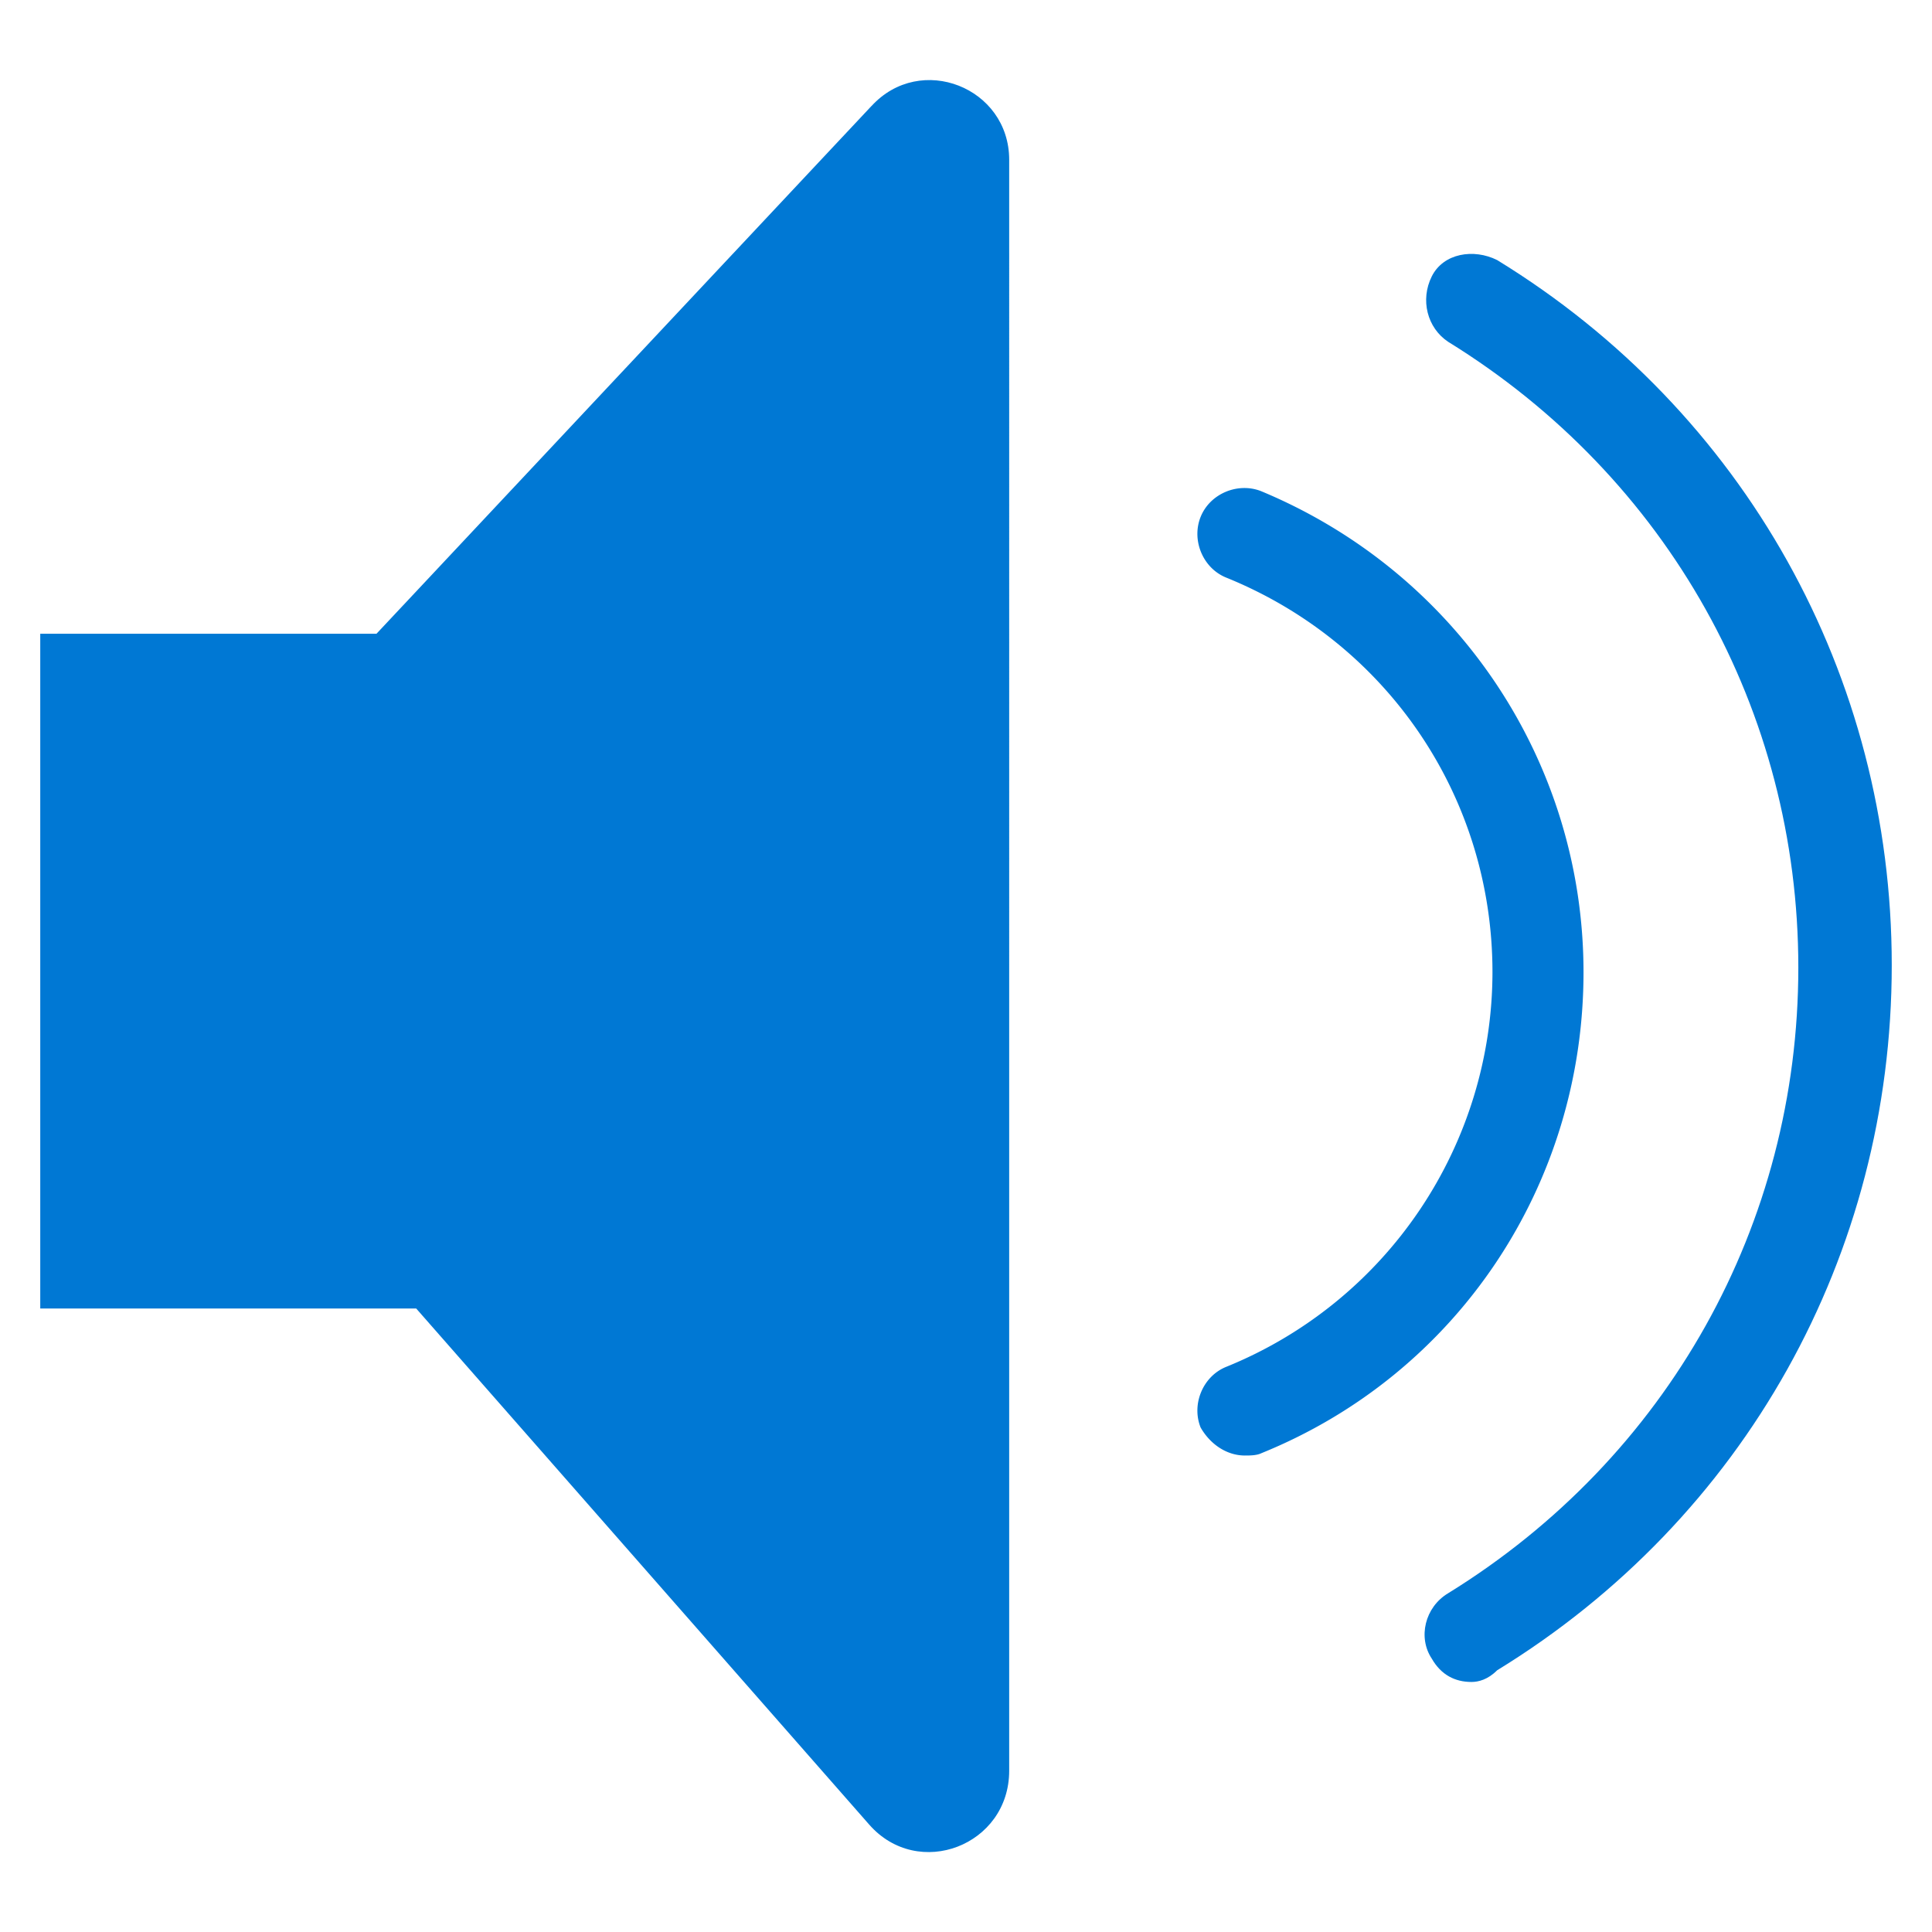
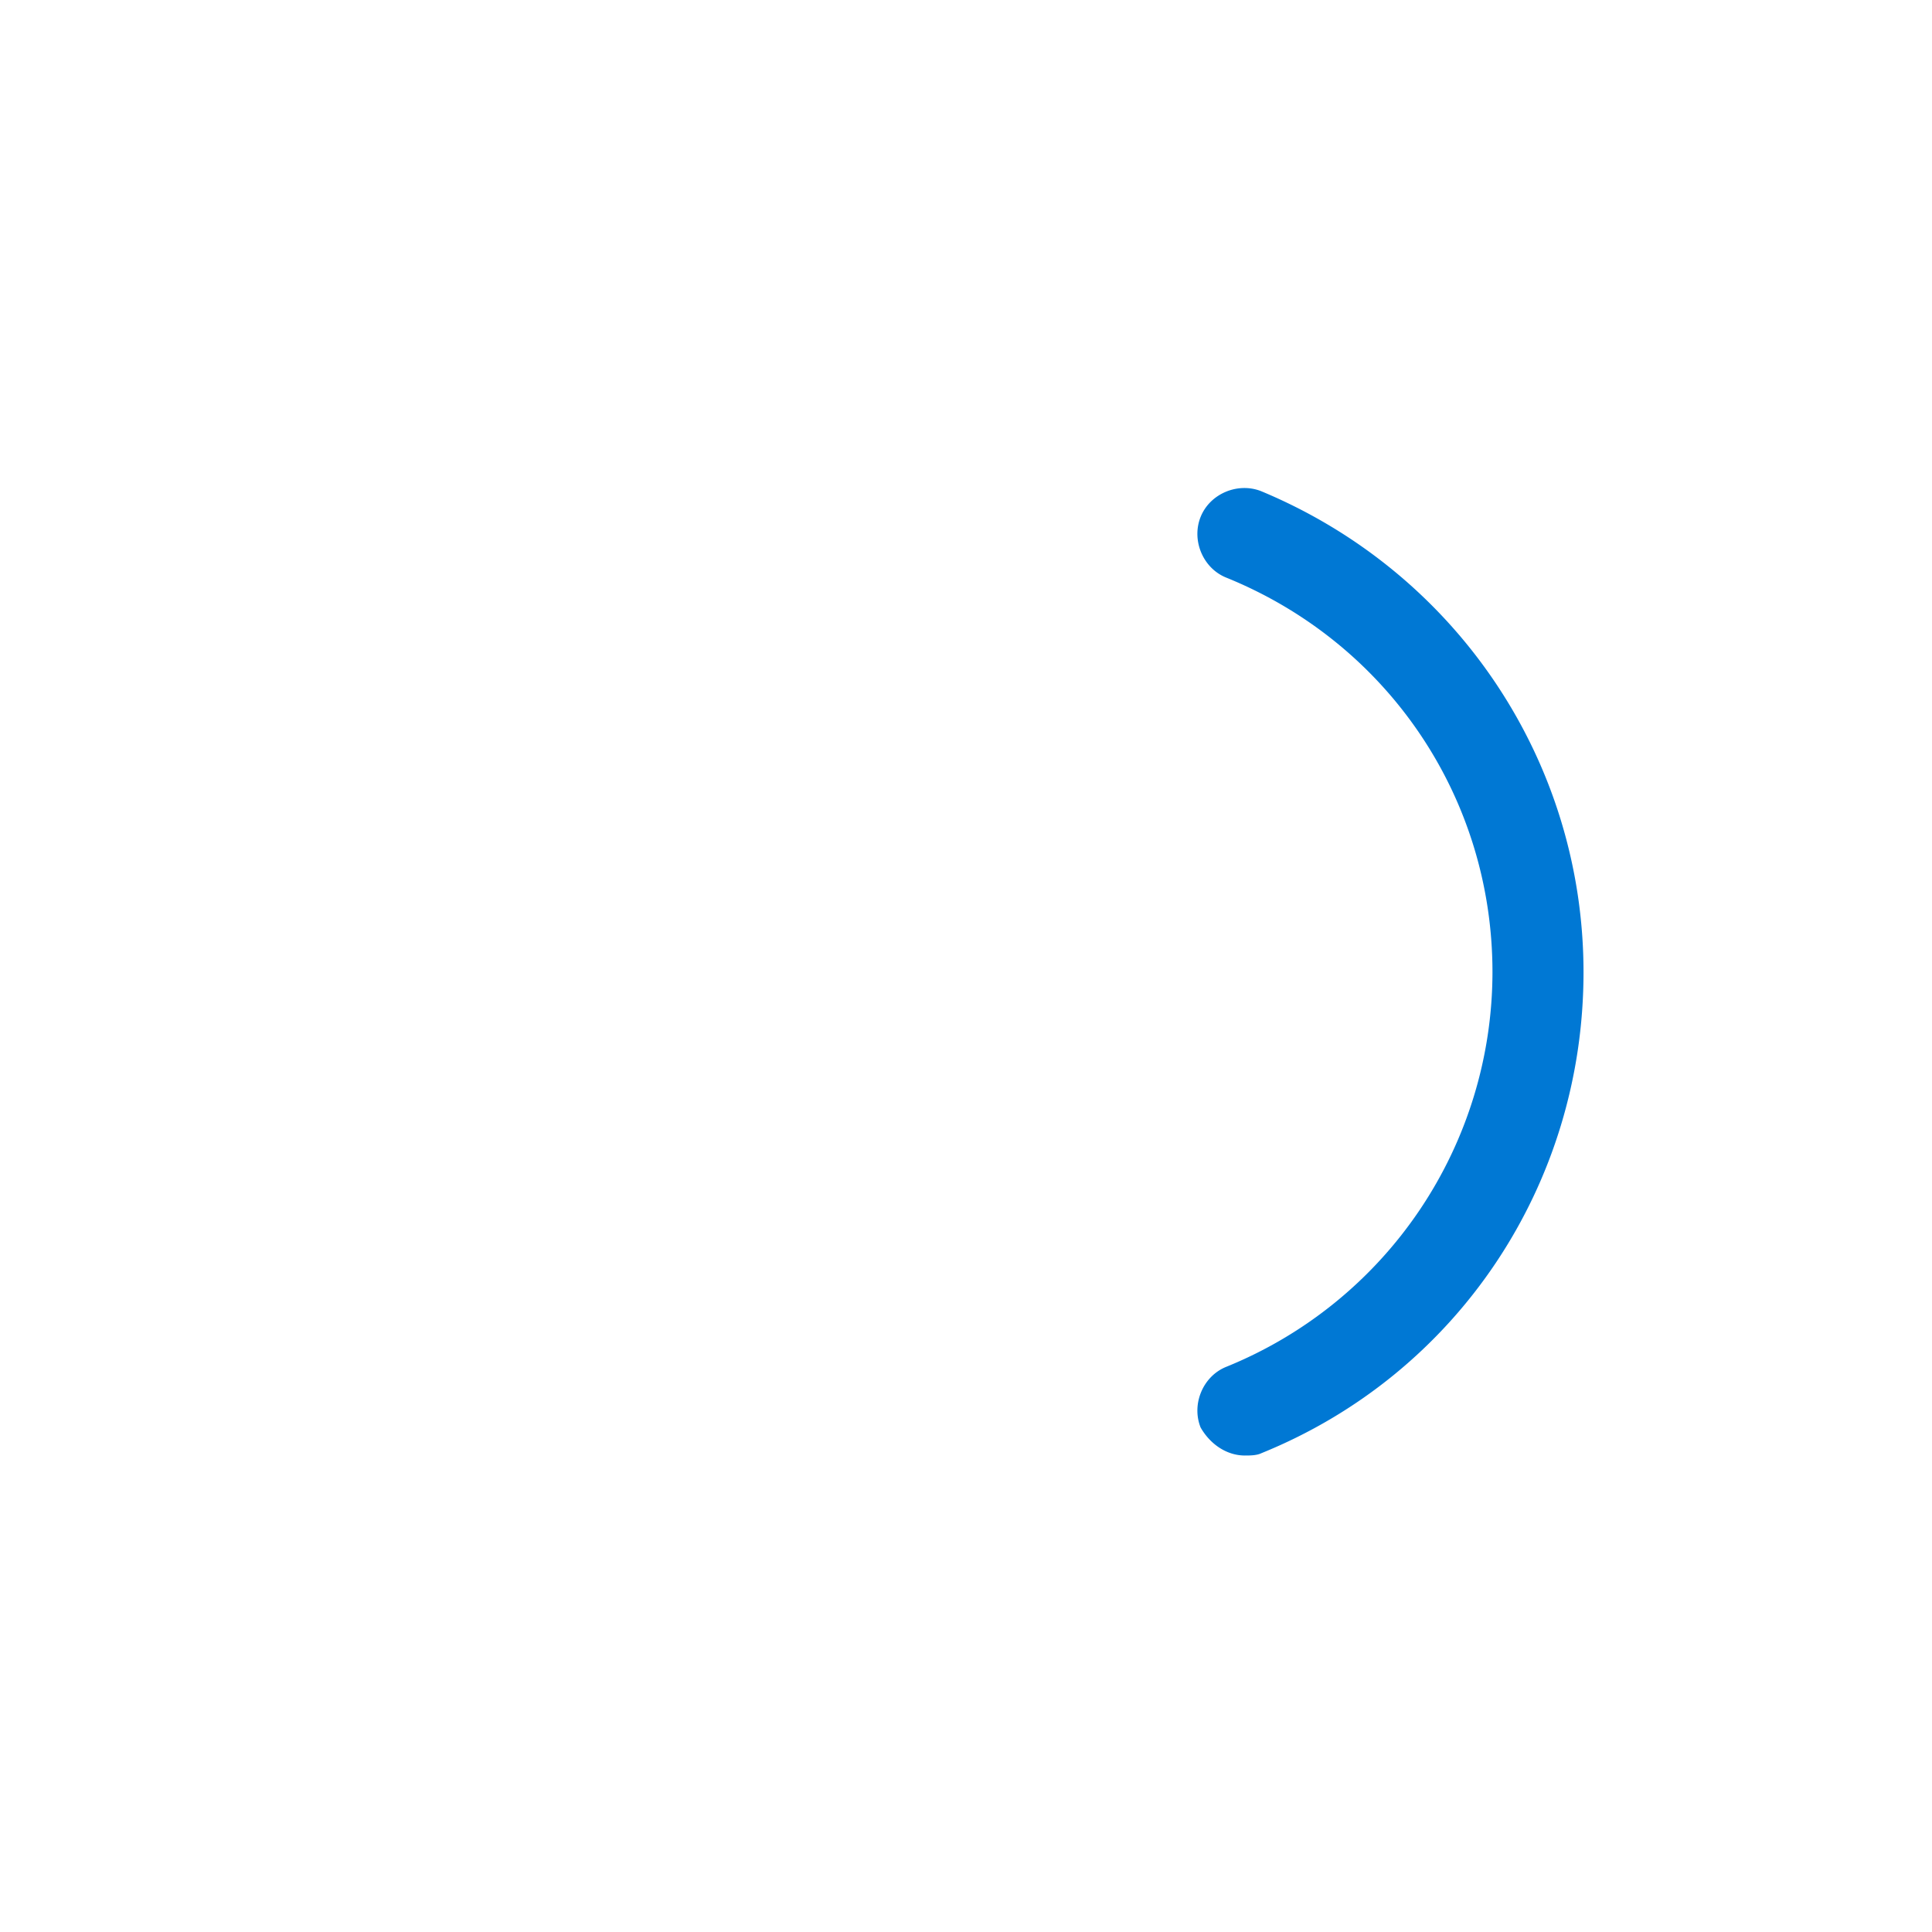
<svg xmlns="http://www.w3.org/2000/svg" viewBox="0 0 48 48">
-   <path d="M21.65 2.635L9.354 15.745H1v16.764h9.34l11.253 12.82c1.218 1.392 3.48.522 3.48-1.335V3.97c0-1.798-2.204-2.668-3.422-1.334zm14.908 39.153c-.406 0-.754-.174-.986-.58-.348-.522-.174-1.276.406-1.624 5.453-3.365 8.701-9.165 8.701-15.546s-3.248-12.182-8.7-15.546c-.523-.348-.697-1.044-.407-1.625.29-.58 1.044-.696 1.624-.406C43.346 10.231 47 16.787 47 23.98c0 7.193-3.655 13.747-9.804 17.518-.232.232-.464.29-.638.29z" fill="#0078D4" />
  <path d="M30.931 36.162c-.464 0-.87-.29-1.102-.696-.232-.58.058-1.276.638-1.508a10.592 10.592 0 006.613-9.803c0-4.35-2.61-8.18-6.613-9.804-.58-.232-.87-.928-.638-1.508.232-.58.928-.87 1.508-.638 4.873 2.03 8.005 6.729 8.005 11.95 0 5.278-3.132 9.977-8.005 11.95-.116.057-.29.057-.406.057z" fill="#0078D4" />
</svg>